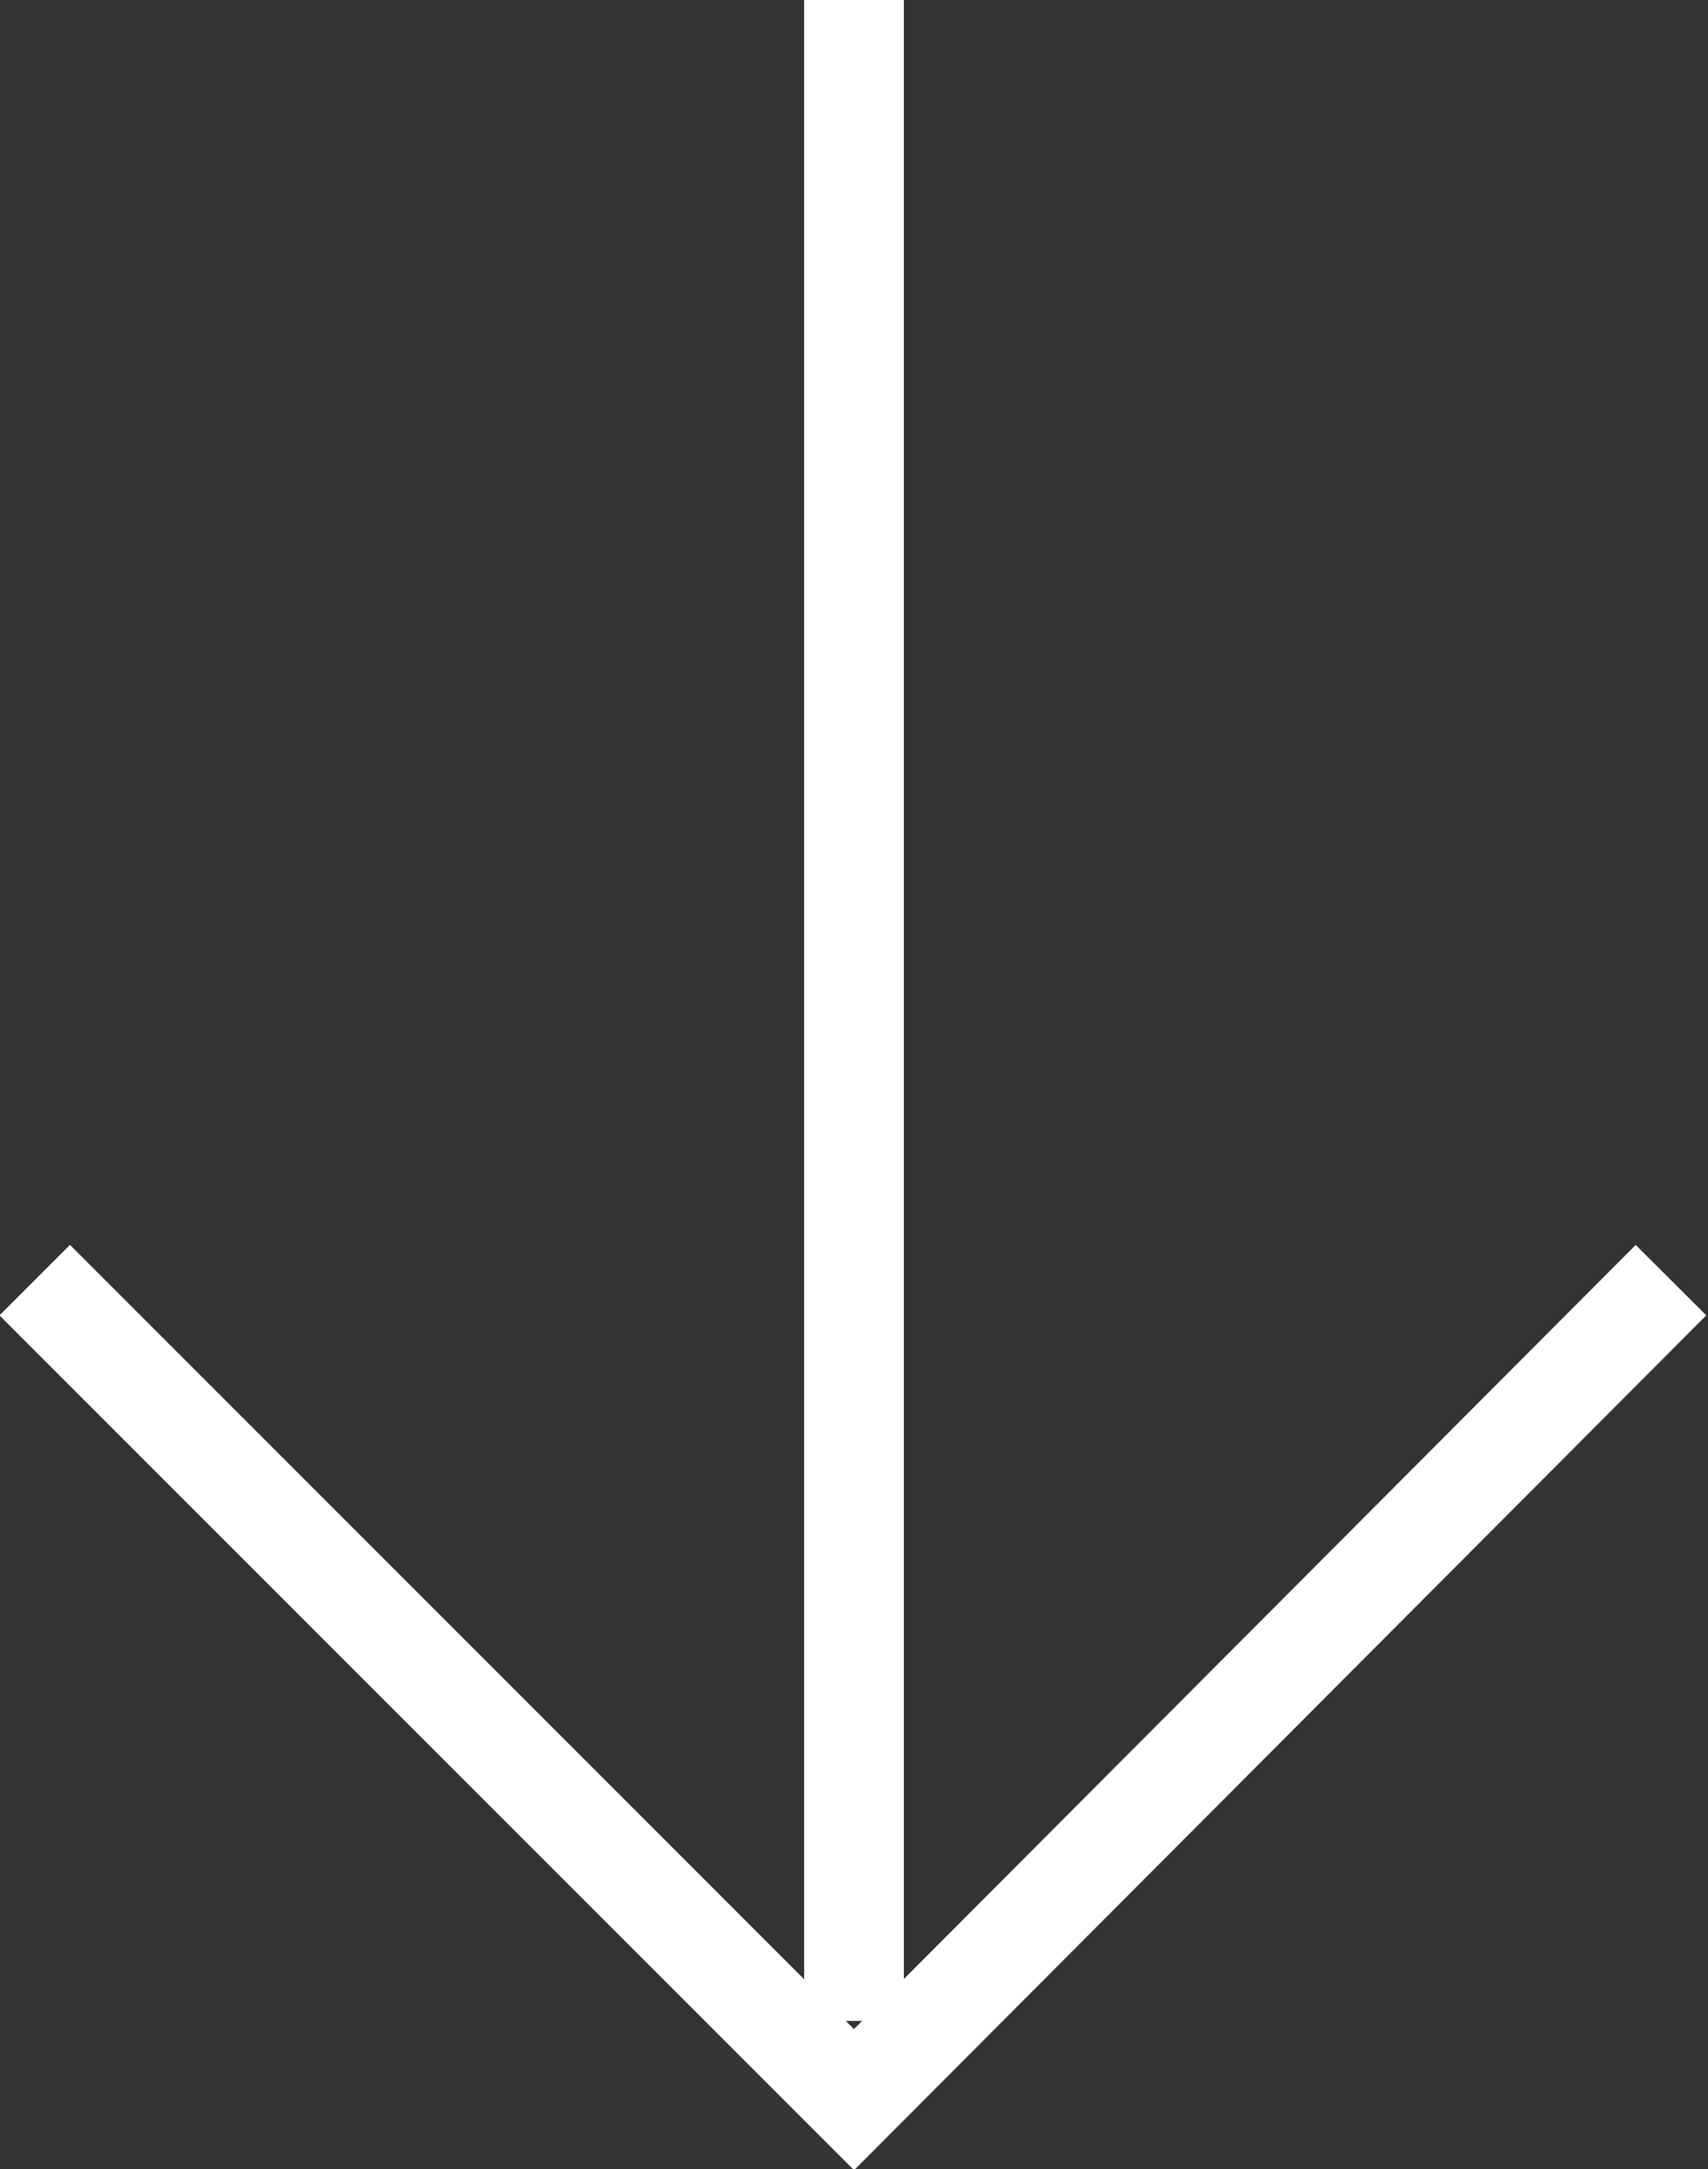
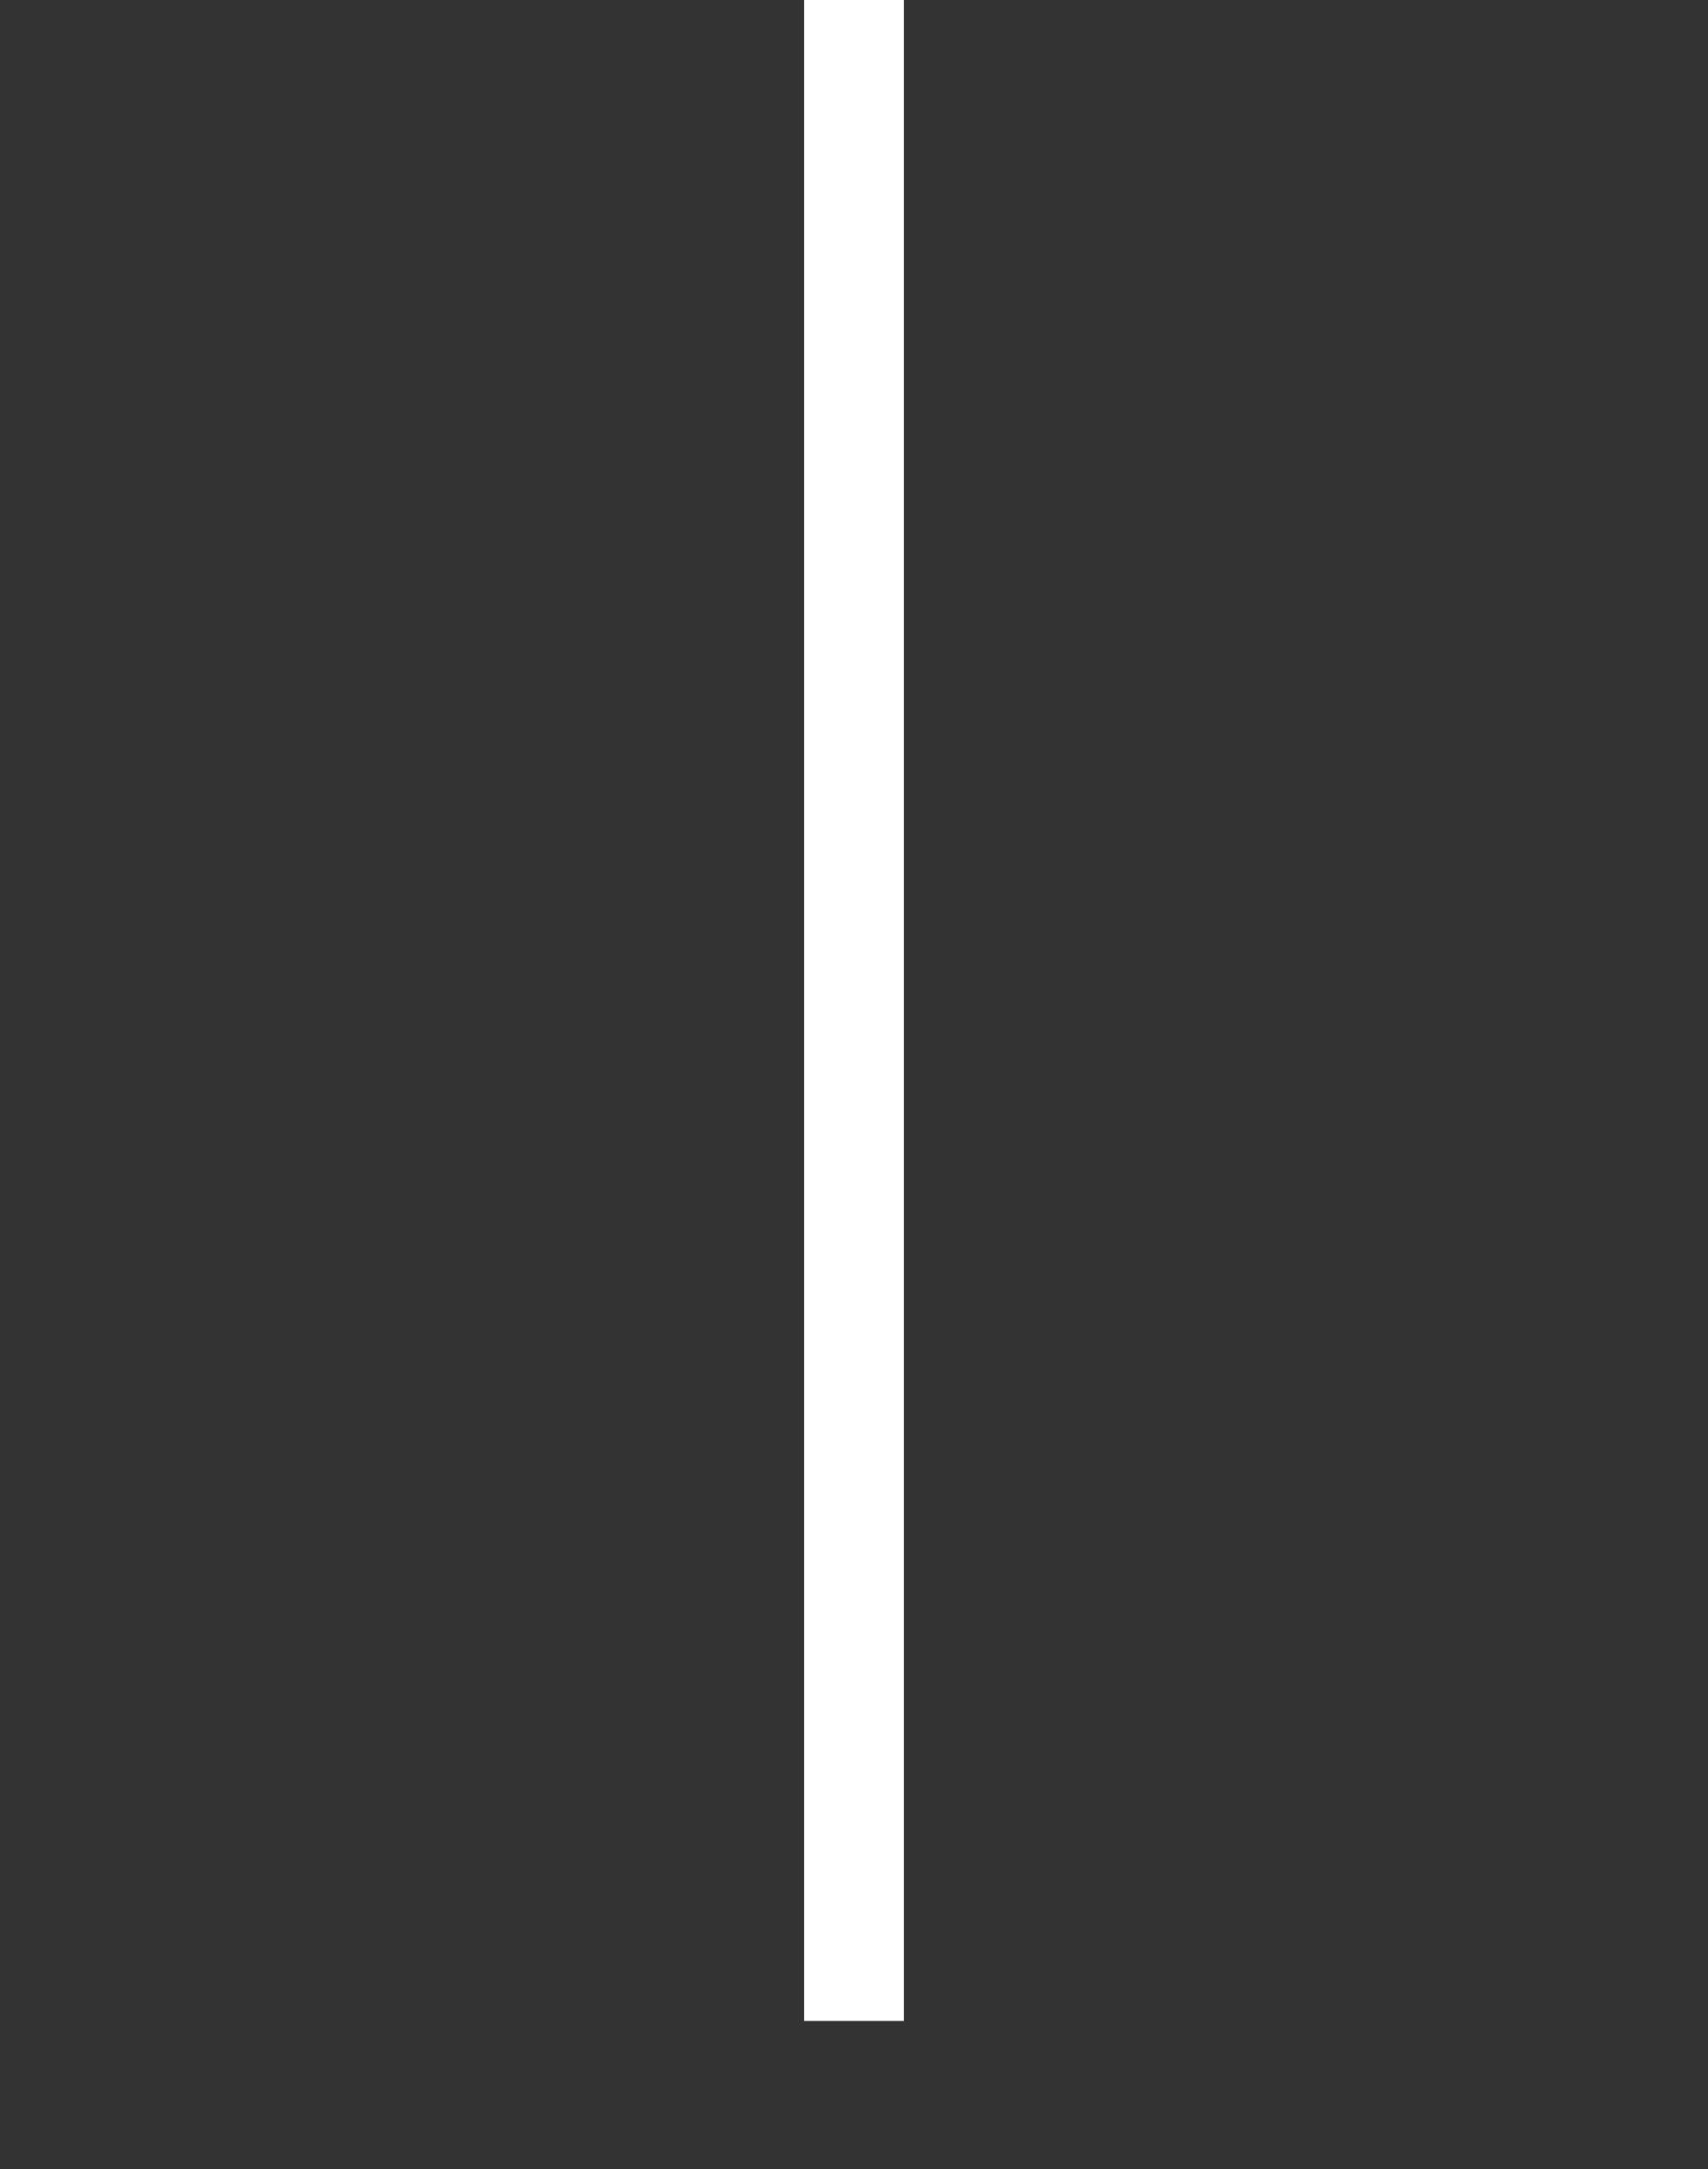
<svg xmlns="http://www.w3.org/2000/svg" version="1.1" id="レイヤー_1" x="0px" y="0px" width="73.8px" height="93.7px" viewBox="0 0 73.8 93.7" style="enable-background:new 0 0 73.8 93.7;" xml:space="preserve">
  <rect x="0" y="0" width="73.8" height="93.7" fill="#333333" stroke="none" />
  <style type="text/css">
	.st0{fill:none;stroke:#FFFFFF;stroke-width:4.307;stroke-miterlimit:10;}
</style>
-   <polyline class="st0" points="72.2,55.3 36.9,90.7 1.5,55.3 " />
  <line class="st0" x1="36.9" y1="87.3" x2="36.9" y2="0" />
</svg>